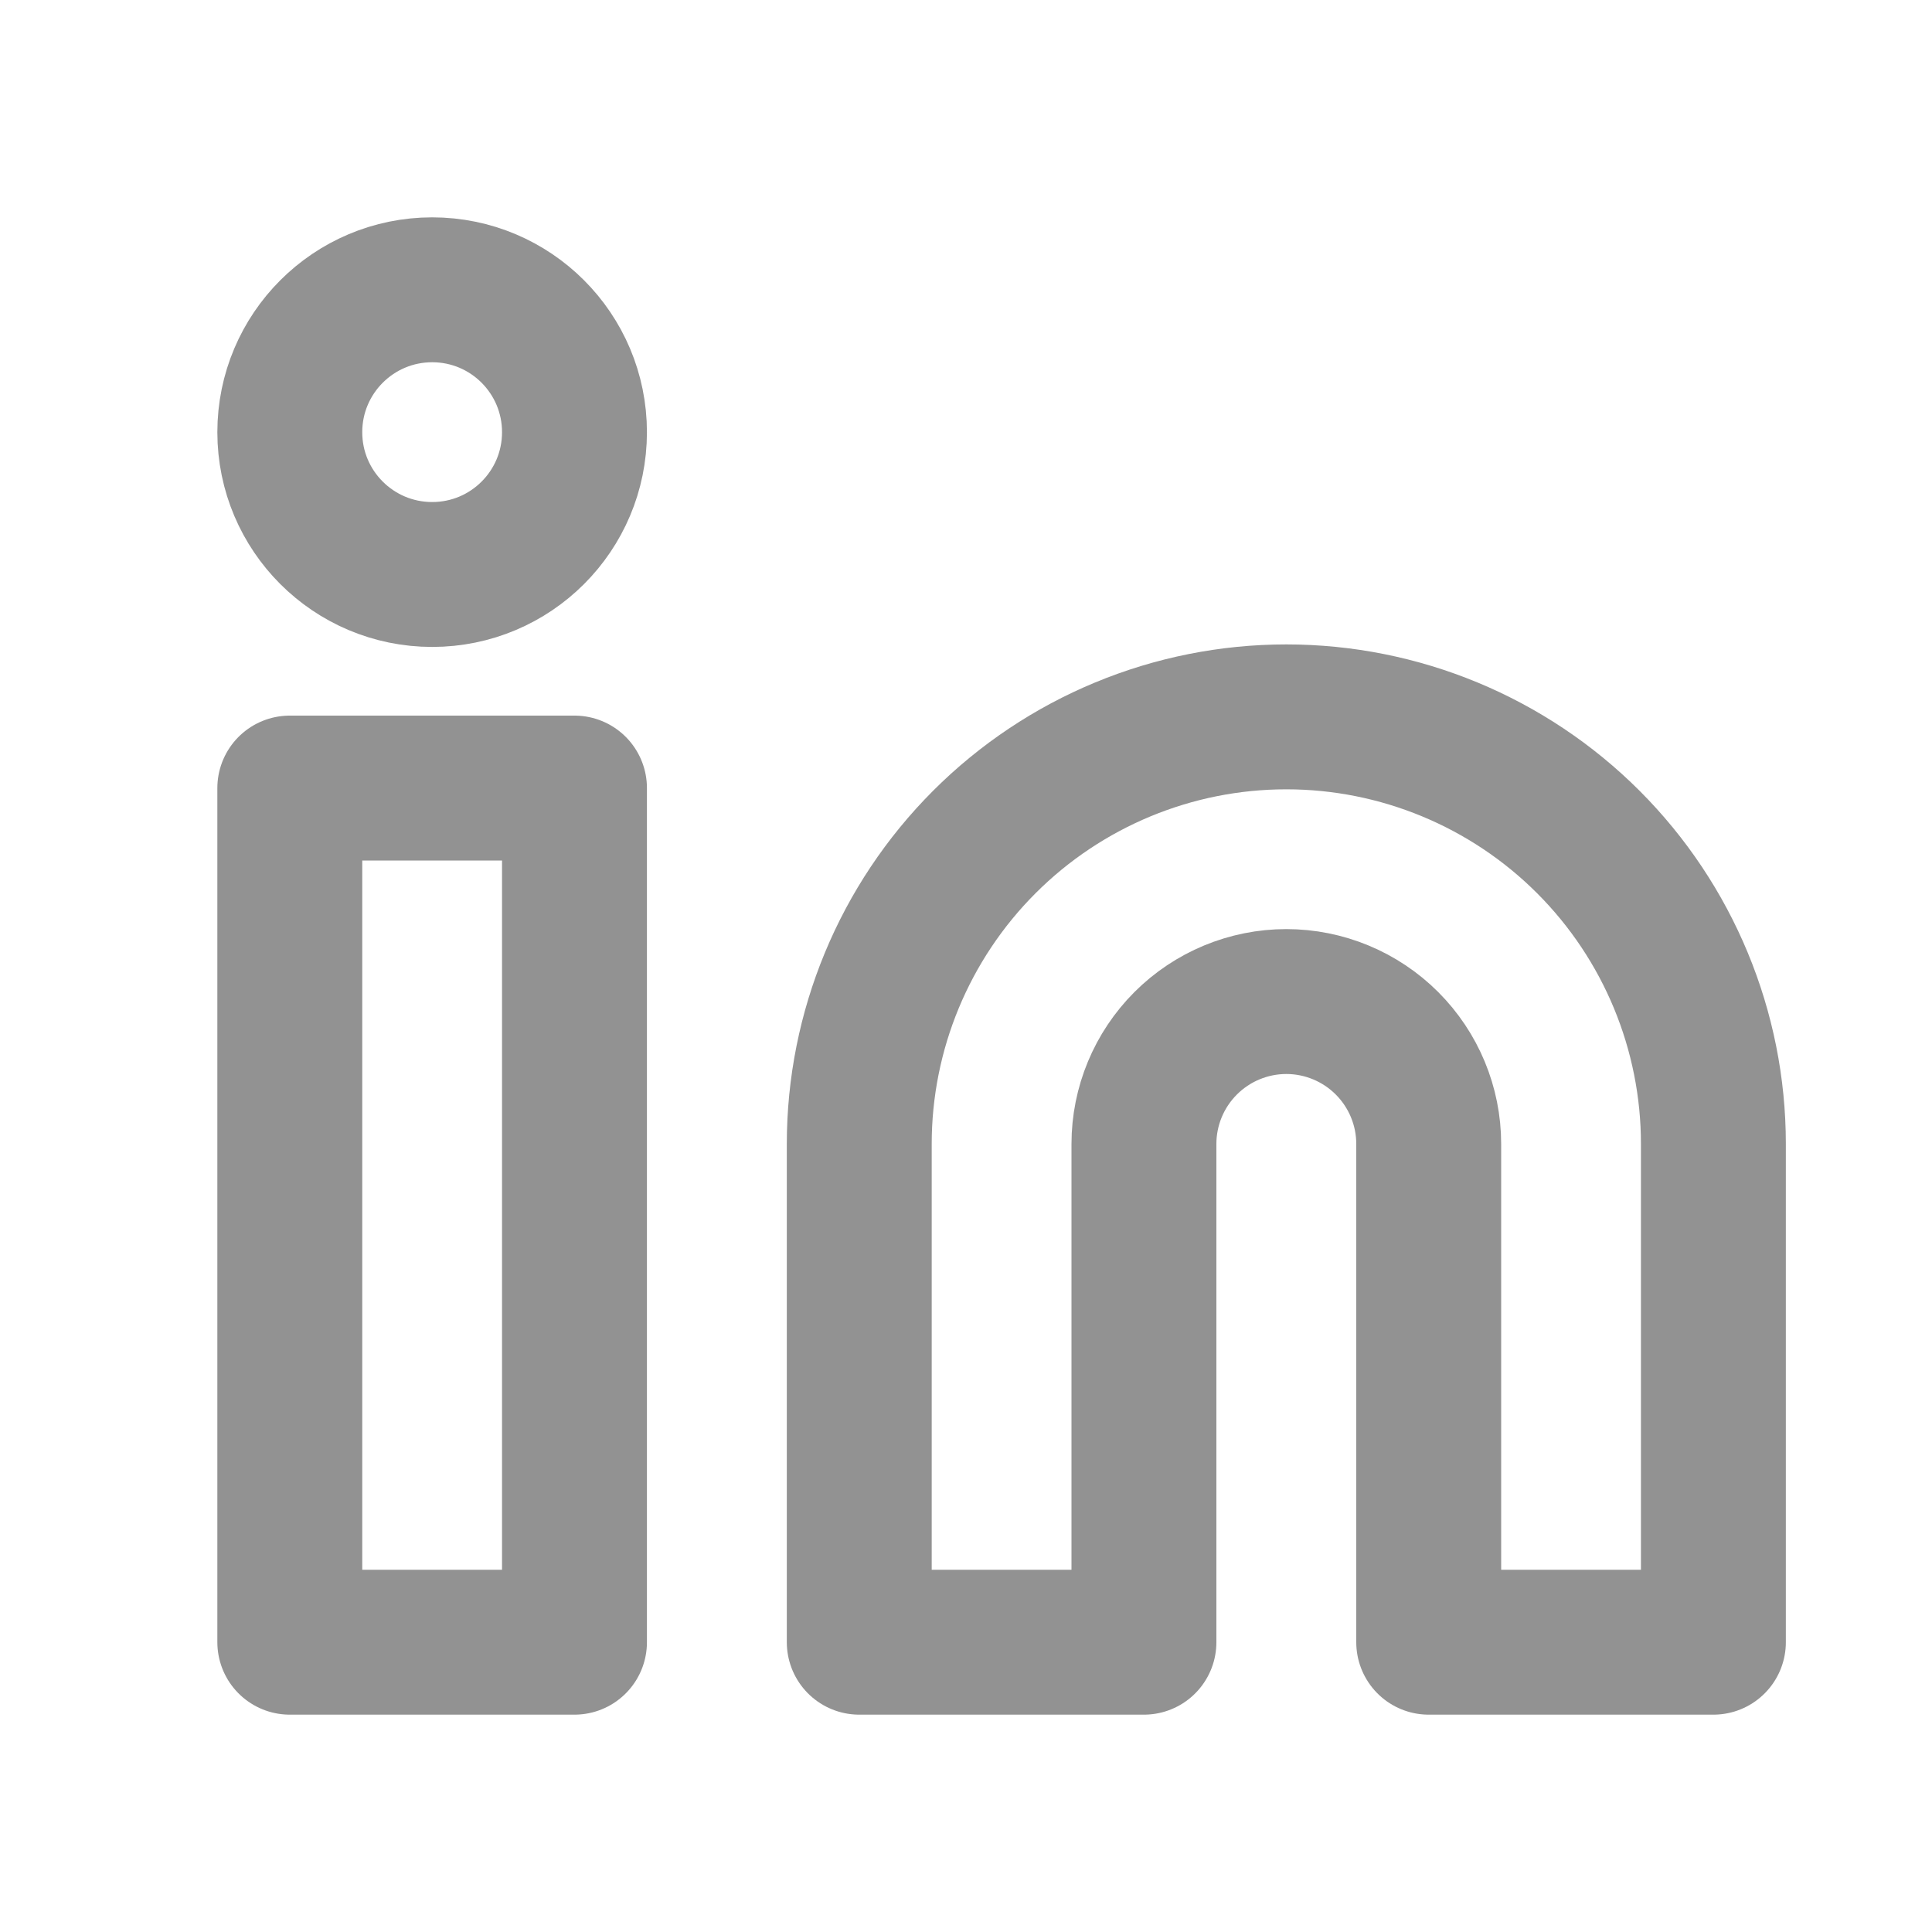
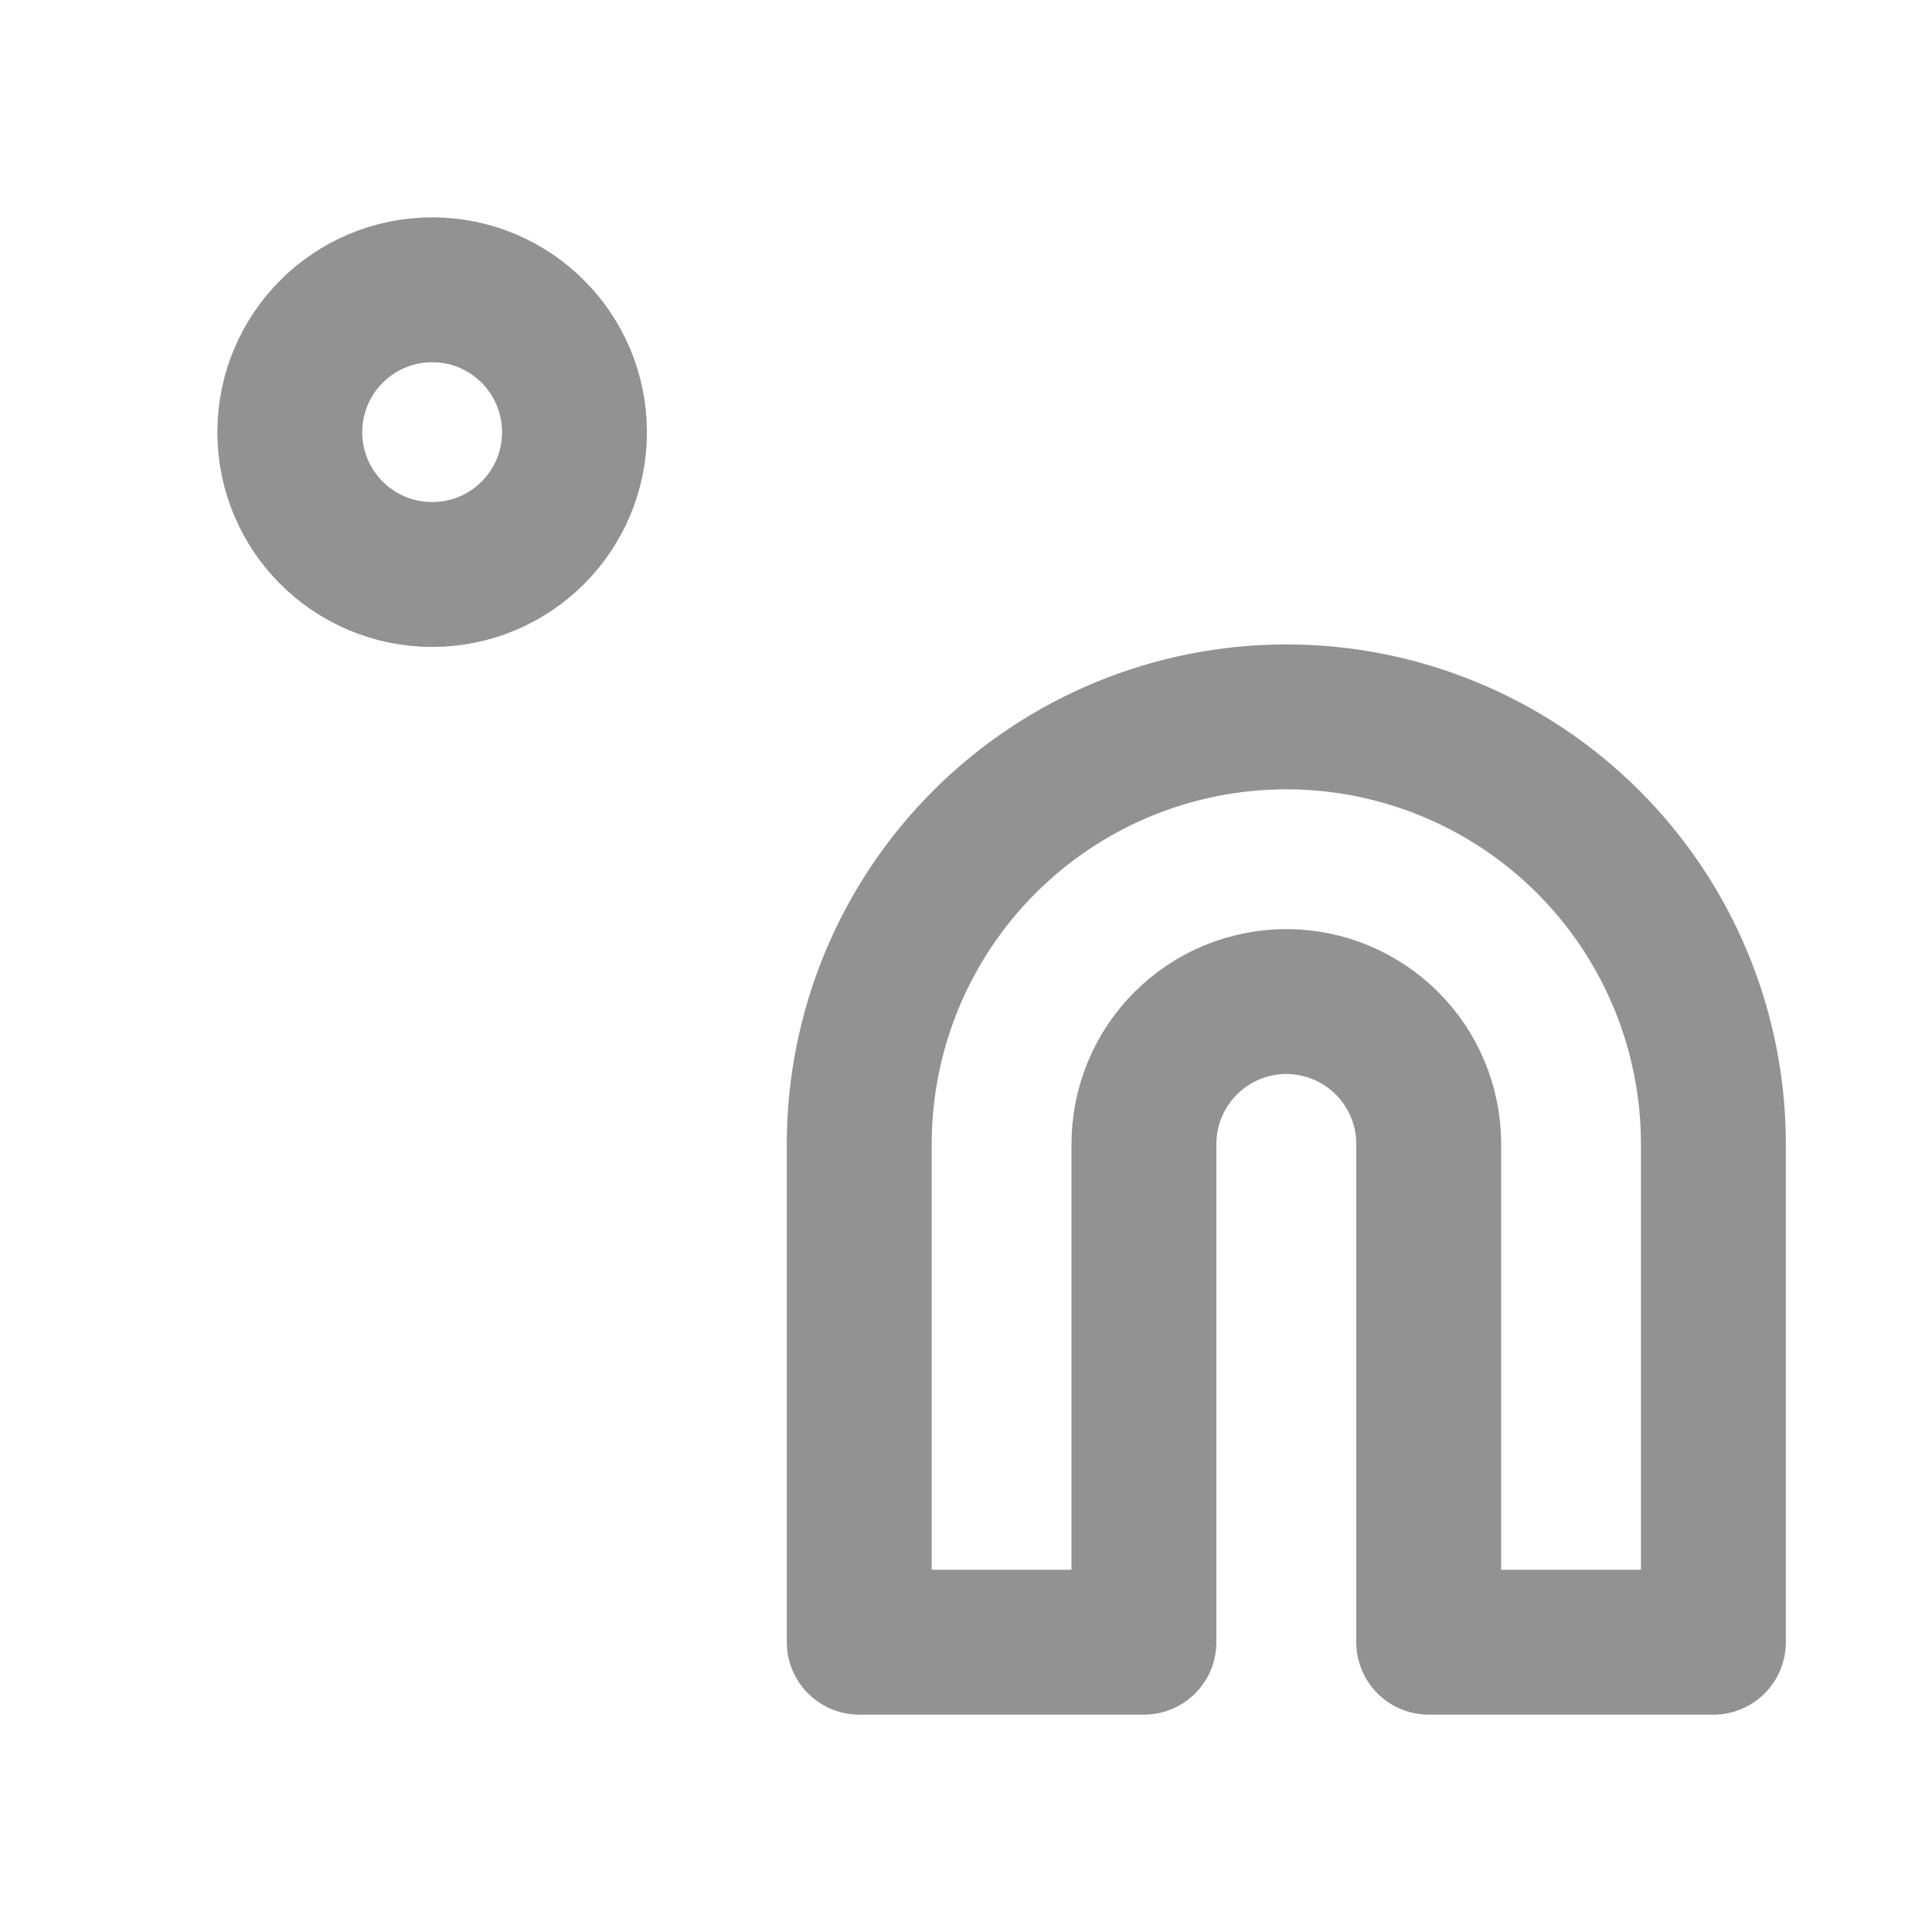
<svg xmlns="http://www.w3.org/2000/svg" width="20" height="20" viewBox="0 0 20 20" fill="none">
  <path d="M13.316 7.421C14.488 7.421 15.613 7.887 16.442 8.716C17.271 9.545 17.737 10.67 17.737 11.842V17H14.79V11.842C14.79 11.451 14.634 11.076 14.358 10.8C14.082 10.524 13.707 10.368 13.316 10.368C12.925 10.368 12.55 10.524 12.274 10.8C11.998 11.076 11.842 11.451 11.842 11.842V17H8.895V11.842C8.895 10.67 9.361 9.545 10.19 8.716C11.019 7.887 12.143 7.421 13.316 7.421Z" stroke="#929292" stroke-width="1.5" stroke-linecap="round" stroke-linejoin="round" />
-   <path d="M5.947 8.158H3V17H5.947V8.158Z" stroke="#929292" stroke-width="1.5" stroke-linecap="round" stroke-linejoin="round" />
  <path d="M4.474 5.947C5.288 5.947 5.947 5.288 5.947 4.474C5.947 3.66 5.288 3 4.474 3C3.66 3 3 3.66 3 4.474C3 5.288 3.66 5.947 4.474 5.947Z" stroke="#929292" stroke-width="1.5" stroke-linecap="round" stroke-linejoin="round" />
</svg>